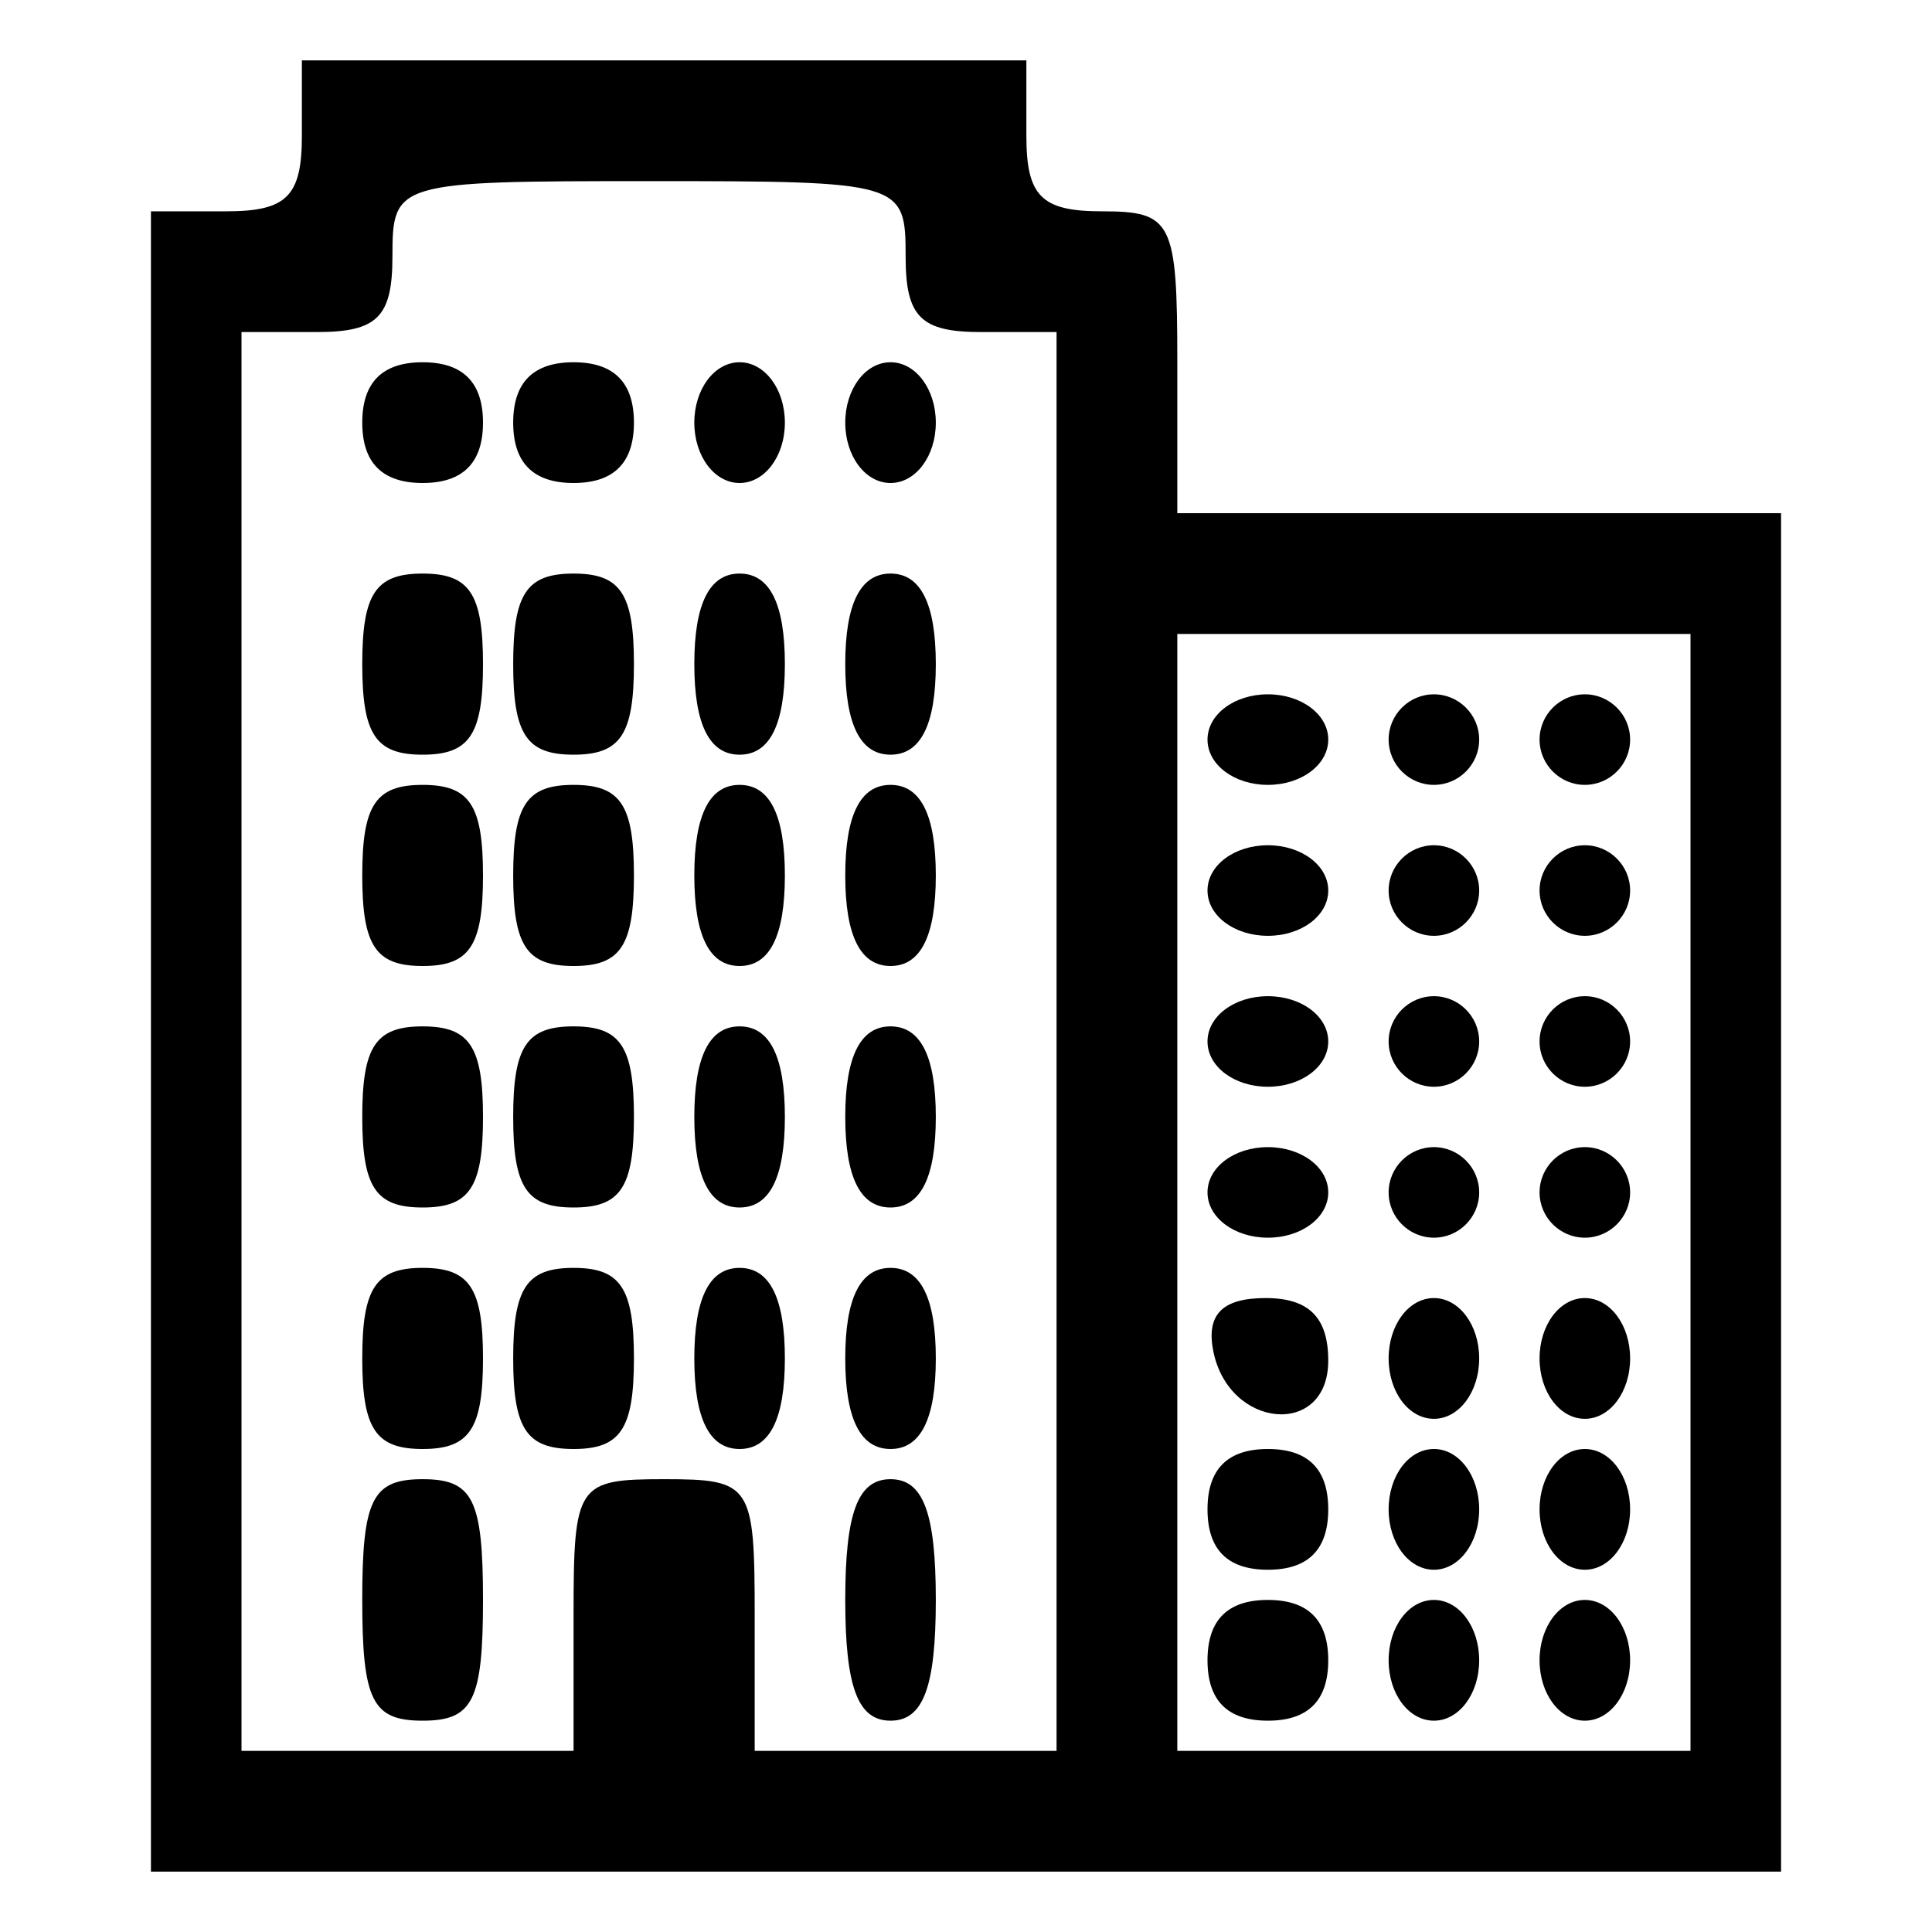
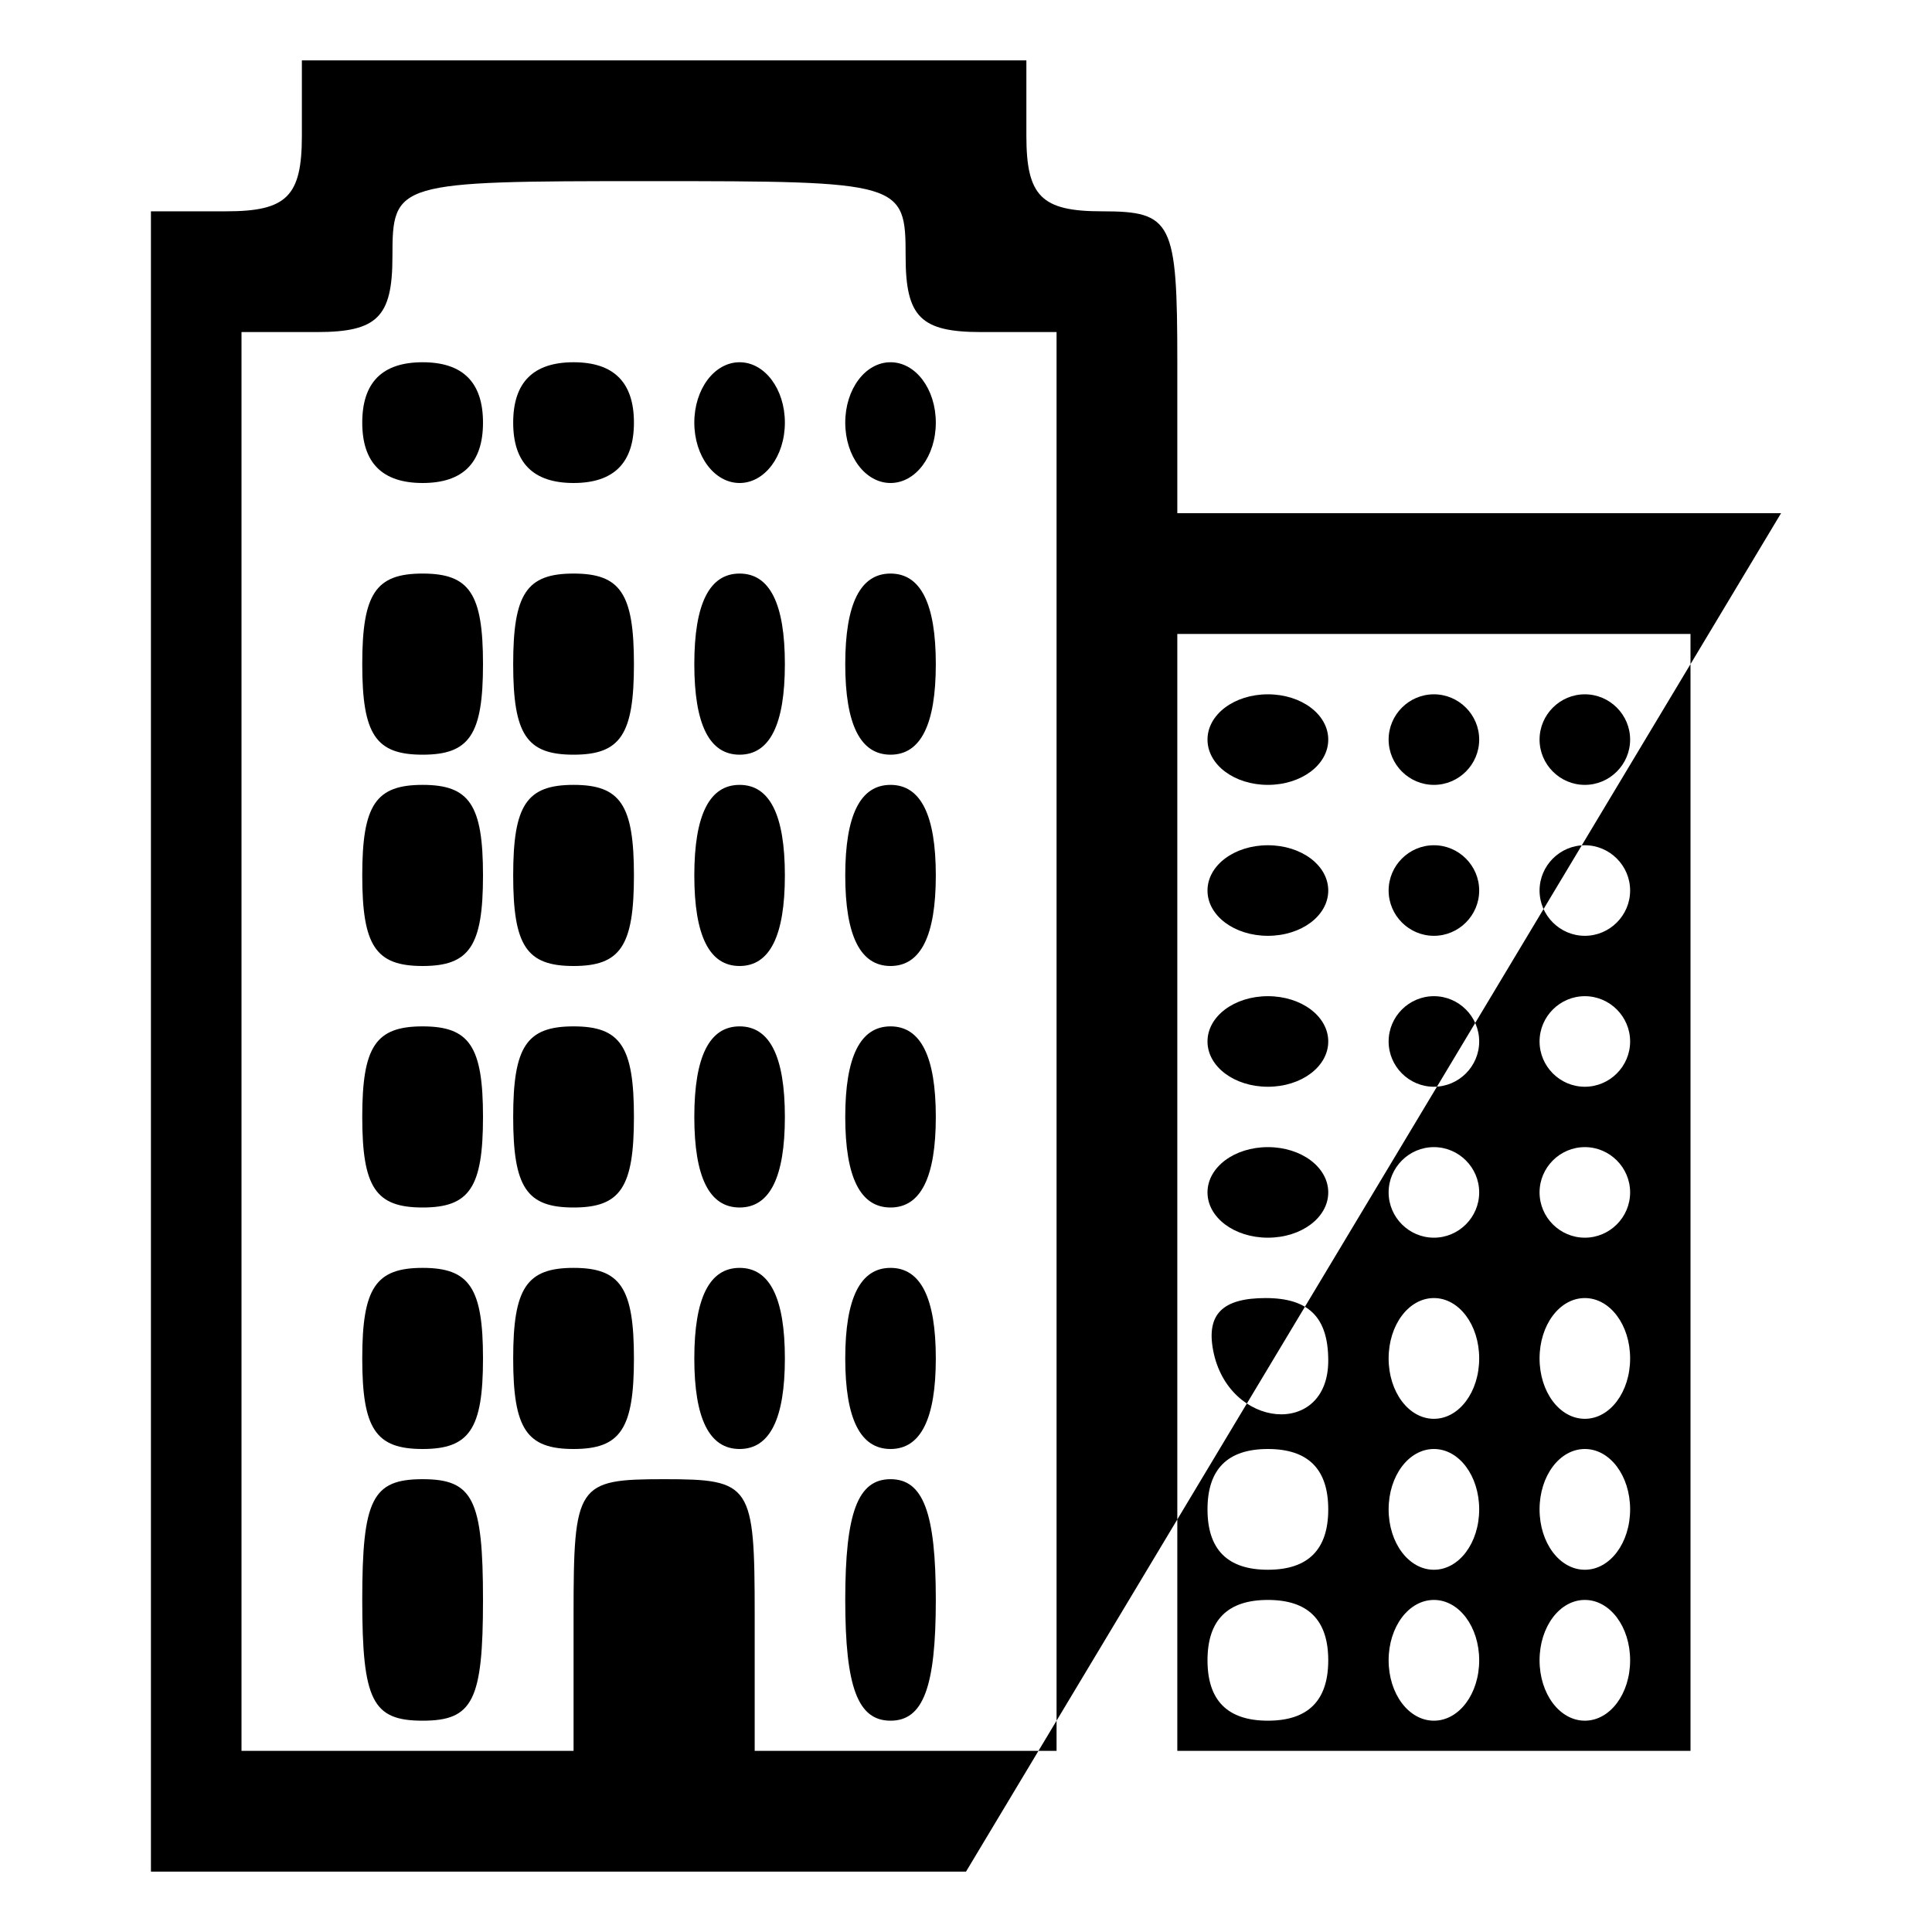
<svg xmlns="http://www.w3.org/2000/svg" id="svg" width="400" height="400" viewBox="0, 0, 400,400" version="1.1">
  <g id="svgg">
-     <path id="path0" d="M62.500 28.125 C 62.500 40.625,59.375 43.750,46.875 43.750 L 31.250 43.750 31.250 215.625 L 31.250 387.500 200.000 387.500 L 368.750 387.500 368.750 246.875 L 368.750 106.250 306.250 106.250 L 243.750 106.250 243.750 75.000 C 243.750 45.833,242.708 43.750,228.125 43.750 C 215.625 43.750,212.500 40.625,212.500 28.125 L 212.500 12.500 137.500 12.500 L 62.500 12.500 62.500 28.125 M187.500 53.125 C 187.500 65.625,190.625 68.750,203.125 68.750 L 218.750 68.750 218.750 215.625 L 218.750 362.500 187.500 362.500 L 156.250 362.500 156.250 334.375 C 156.250 307.292,155.556 306.250,137.500 306.250 C 119.444 306.250,118.750 307.292,118.750 334.375 L 118.750 362.500 84.375 362.500 L 50.000 362.500 50.000 215.625 L 50.000 68.750 65.625 68.750 C 78.125 68.750,81.250 65.625,81.250 53.125 C 81.250 37.684,81.875 37.500,134.375 37.500 C 186.875 37.500,187.500 37.684,187.500 53.125 M75.000 87.500 C 75.000 95.833,79.167 100.000,87.500 100.000 C 95.833 100.000,100.000 95.833,100.000 87.500 C 100.000 79.167,95.833 75.000,87.500 75.000 C 79.167 75.000,75.000 79.167,75.000 87.500 M106.250 87.500 C 106.250 95.833,110.417 100.000,118.750 100.000 C 127.083 100.000,131.250 95.833,131.250 87.500 C 131.250 79.167,127.083 75.000,118.750 75.000 C 110.417 75.000,106.250 79.167,106.250 87.500 M143.750 87.500 C 143.750 94.444,147.917 100.000,153.125 100.000 C 158.333 100.000,162.500 94.444,162.500 87.500 C 162.500 80.556,158.333 75.000,153.125 75.000 C 147.917 75.000,143.750 80.556,143.750 87.500 M175.000 87.500 C 175.000 94.444,179.167 100.000,184.375 100.000 C 189.583 100.000,193.750 94.444,193.750 87.500 C 193.750 80.556,189.583 75.000,184.375 75.000 C 179.167 75.000,175.000 80.556,175.000 87.500 M75.000 137.500 C 75.000 152.083,77.778 156.250,87.500 156.250 C 97.222 156.250,100.000 152.083,100.000 137.500 C 100.000 122.917,97.222 118.750,87.500 118.750 C 77.778 118.750,75.000 122.917,75.000 137.500 M106.250 137.500 C 106.250 152.083,109.028 156.250,118.750 156.250 C 128.472 156.250,131.250 152.083,131.250 137.500 C 131.250 122.917,128.472 118.750,118.750 118.750 C 109.028 118.750,106.250 122.917,106.250 137.500 M143.750 137.500 C 143.750 150.000,146.875 156.250,153.125 156.250 C 159.375 156.250,162.500 150.000,162.500 137.500 C 162.500 125.000,159.375 118.750,153.125 118.750 C 146.875 118.750,143.750 125.000,143.750 137.500 M175.000 137.500 C 175.000 150.000,178.125 156.250,184.375 156.250 C 190.625 156.250,193.750 150.000,193.750 137.500 C 193.750 125.000,190.625 118.750,184.375 118.750 C 178.125 118.750,175.000 125.000,175.000 137.500 M350.000 246.875 L 350.000 362.500 296.875 362.500 L 243.750 362.500 243.750 246.875 L 243.750 131.250 296.875 131.250 L 350.000 131.250 350.000 246.875 M250.000 153.125 C 250.000 158.333,255.556 162.500,262.500 162.500 C 269.444 162.500,275.000 158.333,275.000 153.125 C 275.000 147.917,269.444 143.750,262.500 143.750 C 255.556 143.750,250.000 147.917,250.000 153.125 M287.500 153.125 C 287.500 158.281,291.719 162.500,296.875 162.500 C 302.031 162.500,306.250 158.281,306.250 153.125 C 306.250 147.969,302.031 143.750,296.875 143.750 C 291.719 143.750,287.500 147.969,287.500 153.125 M318.750 153.125 C 318.750 158.281,322.969 162.500,328.125 162.500 C 333.281 162.500,337.500 158.281,337.500 153.125 C 337.500 147.969,333.281 143.750,328.125 143.750 C 322.969 143.750,318.750 147.969,318.750 153.125 M75.000 181.250 C 75.000 195.833,77.778 200.000,87.500 200.000 C 97.222 200.000,100.000 195.833,100.000 181.250 C 100.000 166.667,97.222 162.500,87.500 162.500 C 77.778 162.500,75.000 166.667,75.000 181.250 M106.250 181.250 C 106.250 195.833,109.028 200.000,118.750 200.000 C 128.472 200.000,131.250 195.833,131.250 181.250 C 131.250 166.667,128.472 162.500,118.750 162.500 C 109.028 162.500,106.250 166.667,106.250 181.250 M143.750 181.250 C 143.750 193.750,146.875 200.000,153.125 200.000 C 159.375 200.000,162.500 193.750,162.500 181.250 C 162.500 168.750,159.375 162.500,153.125 162.500 C 146.875 162.500,143.750 168.750,143.750 181.250 M175.000 181.250 C 175.000 193.750,178.125 200.000,184.375 200.000 C 190.625 200.000,193.750 193.750,193.750 181.250 C 193.750 168.750,190.625 162.500,184.375 162.500 C 178.125 162.500,175.000 168.750,175.000 181.250 M250.000 184.375 C 250.000 189.583,255.556 193.750,262.500 193.750 C 269.444 193.750,275.000 189.583,275.000 184.375 C 275.000 179.167,269.444 175.000,262.500 175.000 C 255.556 175.000,250.000 179.167,250.000 184.375 M287.500 184.375 C 287.500 189.531,291.719 193.750,296.875 193.750 C 302.031 193.750,306.250 189.531,306.250 184.375 C 306.250 179.219,302.031 175.000,296.875 175.000 C 291.719 175.000,287.500 179.219,287.500 184.375 M318.750 184.375 C 318.750 189.531,322.969 193.750,328.125 193.750 C 333.281 193.750,337.500 189.531,337.500 184.375 C 337.500 179.219,333.281 175.000,328.125 175.000 C 322.969 175.000,318.750 179.219,318.750 184.375 M250.000 215.625 C 250.000 220.833,255.556 225.000,262.500 225.000 C 269.444 225.000,275.000 220.833,275.000 215.625 C 275.000 210.417,269.444 206.250,262.500 206.250 C 255.556 206.250,250.000 210.417,250.000 215.625 M287.500 215.625 C 287.500 220.781,291.719 225.000,296.875 225.000 C 302.031 225.000,306.250 220.781,306.250 215.625 C 306.250 210.469,302.031 206.250,296.875 206.250 C 291.719 206.250,287.500 210.469,287.500 215.625 M318.750 215.625 C 318.750 220.781,322.969 225.000,328.125 225.000 C 333.281 225.000,337.500 220.781,337.500 215.625 C 337.500 210.469,333.281 206.250,328.125 206.250 C 322.969 206.250,318.750 210.469,318.750 215.625 M75.000 231.250 C 75.000 245.833,77.778 250.000,87.500 250.000 C 97.222 250.000,100.000 245.833,100.000 231.250 C 100.000 216.667,97.222 212.500,87.500 212.500 C 77.778 212.500,75.000 216.667,75.000 231.250 M106.250 231.250 C 106.250 245.833,109.028 250.000,118.750 250.000 C 128.472 250.000,131.250 245.833,131.250 231.250 C 131.250 216.667,128.472 212.500,118.750 212.500 C 109.028 212.500,106.250 216.667,106.250 231.250 M143.750 231.250 C 143.750 243.750,146.875 250.000,153.125 250.000 C 159.375 250.000,162.500 243.750,162.500 231.250 C 162.500 218.750,159.375 212.500,153.125 212.500 C 146.875 212.500,143.750 218.750,143.750 231.250 M175.000 231.250 C 175.000 243.750,178.125 250.000,184.375 250.000 C 190.625 250.000,193.750 243.750,193.750 231.250 C 193.750 218.750,190.625 212.500,184.375 212.500 C 178.125 212.500,175.000 218.750,175.000 231.250 M250.000 246.875 C 250.000 252.083,255.556 256.250,262.500 256.250 C 269.444 256.250,275.000 252.083,275.000 246.875 C 275.000 241.667,269.444 237.500,262.500 237.500 C 255.556 237.500,250.000 241.667,250.000 246.875 M287.500 246.875 C 287.500 252.031,291.719 256.250,296.875 256.250 C 302.031 256.250,306.250 252.031,306.250 246.875 C 306.250 241.719,302.031 237.500,296.875 237.500 C 291.719 237.500,287.500 241.719,287.500 246.875 M318.750 246.875 C 318.750 252.031,322.969 256.250,328.125 256.250 C 333.281 256.250,337.500 252.031,337.500 246.875 C 337.500 241.719,333.281 237.500,328.125 237.500 C 322.969 237.500,318.750 241.719,318.750 246.875 M75.000 281.250 C 75.000 295.833,77.778 300.000,87.500 300.000 C 97.222 300.000,100.000 295.833,100.000 281.250 C 100.000 266.667,97.222 262.500,87.500 262.500 C 77.778 262.500,75.000 266.667,75.000 281.250 M106.250 281.250 C 106.250 295.833,109.028 300.000,118.750 300.000 C 128.472 300.000,131.250 295.833,131.250 281.250 C 131.250 266.667,128.472 262.500,118.750 262.500 C 109.028 262.500,106.250 266.667,106.250 281.250 M143.750 281.250 C 143.750 293.750,146.875 300.000,153.125 300.000 C 159.375 300.000,162.500 293.750,162.500 281.250 C 162.500 268.750,159.375 262.500,153.125 262.500 C 146.875 262.500,143.750 268.750,143.750 281.250 M175.000 281.250 C 175.000 293.750,178.125 300.000,184.375 300.000 C 190.625 300.000,193.750 293.750,193.750 281.250 C 193.750 268.750,190.625 262.500,184.375 262.500 C 178.125 262.500,175.000 268.750,175.000 281.250 M251.176 279.616 C 254.314 295.908,275.000 297.725,275.000 281.708 C 275.000 272.764,270.986 268.750,262.042 268.750 C 253.097 268.750,249.732 272.116,251.176 279.616 M287.500 281.250 C 287.500 288.194,291.667 293.750,296.875 293.750 C 302.083 293.750,306.250 288.194,306.250 281.250 C 306.250 274.306,302.083 268.750,296.875 268.750 C 291.667 268.750,287.500 274.306,287.500 281.250 M318.750 281.250 C 318.750 288.194,322.917 293.750,328.125 293.750 C 333.333 293.750,337.500 288.194,337.500 281.250 C 337.500 274.306,333.333 268.750,328.125 268.750 C 322.917 268.750,318.750 274.306,318.750 281.250 M250.000 312.500 C 250.000 320.833,254.167 325.000,262.500 325.000 C 270.833 325.000,275.000 320.833,275.000 312.500 C 275.000 304.167,270.833 300.000,262.500 300.000 C 254.167 300.000,250.000 304.167,250.000 312.500 M287.500 312.500 C 287.500 319.444,291.667 325.000,296.875 325.000 C 302.083 325.000,306.250 319.444,306.250 312.500 C 306.250 305.556,302.083 300.000,296.875 300.000 C 291.667 300.000,287.500 305.556,287.500 312.500 M318.750 312.500 C 318.750 319.444,322.917 325.000,328.125 325.000 C 333.333 325.000,337.500 319.444,337.500 312.500 C 337.500 305.556,333.333 300.000,328.125 300.000 C 322.917 300.000,318.750 305.556,318.750 312.500 M75.000 331.250 C 75.000 352.083,77.083 356.250,87.500 356.250 C 97.917 356.250,100.000 352.083,100.000 331.250 C 100.000 310.417,97.917 306.250,87.500 306.250 C 77.083 306.250,75.000 310.417,75.000 331.250 M175.000 331.250 C 175.000 349.306,177.604 356.250,184.375 356.250 C 191.146 356.250,193.750 349.306,193.750 331.250 C 193.750 313.194,191.146 306.250,184.375 306.250 C 177.604 306.250,175.000 313.194,175.000 331.250 M250.000 343.750 C 250.000 352.083,254.167 356.250,262.500 356.250 C 270.833 356.250,275.000 352.083,275.000 343.750 C 275.000 335.417,270.833 331.250,262.500 331.250 C 254.167 331.250,250.000 335.417,250.000 343.750 M287.500 343.750 C 287.500 350.694,291.667 356.250,296.875 356.250 C 302.083 356.250,306.250 350.694,306.250 343.750 C 306.250 336.806,302.083 331.250,296.875 331.250 C 291.667 331.250,287.500 336.806,287.500 343.750 M318.750 343.750 C 318.750 350.694,322.917 356.250,328.125 356.250 C 333.333 356.250,337.500 350.694,337.500 343.750 C 337.500 336.806,333.333 331.250,328.125 331.250 C 322.917 331.250,318.750 336.806,318.750 343.750 " stroke="none" fill="#000000" fill-rule="evenodd" />
+     <path id="path0" d="M62.500 28.125 C 62.500 40.625,59.375 43.750,46.875 43.750 L 31.250 43.750 31.250 215.625 L 31.250 387.500 200.000 387.500 L 368.750 106.250 306.250 106.250 L 243.750 106.250 243.750 75.000 C 243.750 45.833,242.708 43.750,228.125 43.750 C 215.625 43.750,212.500 40.625,212.500 28.125 L 212.500 12.500 137.500 12.500 L 62.500 12.500 62.500 28.125 M187.500 53.125 C 187.500 65.625,190.625 68.750,203.125 68.750 L 218.750 68.750 218.750 215.625 L 218.750 362.500 187.500 362.500 L 156.250 362.500 156.250 334.375 C 156.250 307.292,155.556 306.250,137.500 306.250 C 119.444 306.250,118.750 307.292,118.750 334.375 L 118.750 362.500 84.375 362.500 L 50.000 362.500 50.000 215.625 L 50.000 68.750 65.625 68.750 C 78.125 68.750,81.250 65.625,81.250 53.125 C 81.250 37.684,81.875 37.500,134.375 37.500 C 186.875 37.500,187.500 37.684,187.500 53.125 M75.000 87.500 C 75.000 95.833,79.167 100.000,87.500 100.000 C 95.833 100.000,100.000 95.833,100.000 87.500 C 100.000 79.167,95.833 75.000,87.500 75.000 C 79.167 75.000,75.000 79.167,75.000 87.500 M106.250 87.500 C 106.250 95.833,110.417 100.000,118.750 100.000 C 127.083 100.000,131.250 95.833,131.250 87.500 C 131.250 79.167,127.083 75.000,118.750 75.000 C 110.417 75.000,106.250 79.167,106.250 87.500 M143.750 87.500 C 143.750 94.444,147.917 100.000,153.125 100.000 C 158.333 100.000,162.500 94.444,162.500 87.500 C 162.500 80.556,158.333 75.000,153.125 75.000 C 147.917 75.000,143.750 80.556,143.750 87.500 M175.000 87.500 C 175.000 94.444,179.167 100.000,184.375 100.000 C 189.583 100.000,193.750 94.444,193.750 87.500 C 193.750 80.556,189.583 75.000,184.375 75.000 C 179.167 75.000,175.000 80.556,175.000 87.500 M75.000 137.500 C 75.000 152.083,77.778 156.250,87.500 156.250 C 97.222 156.250,100.000 152.083,100.000 137.500 C 100.000 122.917,97.222 118.750,87.500 118.750 C 77.778 118.750,75.000 122.917,75.000 137.500 M106.250 137.500 C 106.250 152.083,109.028 156.250,118.750 156.250 C 128.472 156.250,131.250 152.083,131.250 137.500 C 131.250 122.917,128.472 118.750,118.750 118.750 C 109.028 118.750,106.250 122.917,106.250 137.500 M143.750 137.500 C 143.750 150.000,146.875 156.250,153.125 156.250 C 159.375 156.250,162.500 150.000,162.500 137.500 C 162.500 125.000,159.375 118.750,153.125 118.750 C 146.875 118.750,143.750 125.000,143.750 137.500 M175.000 137.500 C 175.000 150.000,178.125 156.250,184.375 156.250 C 190.625 156.250,193.750 150.000,193.750 137.500 C 193.750 125.000,190.625 118.750,184.375 118.750 C 178.125 118.750,175.000 125.000,175.000 137.500 M350.000 246.875 L 350.000 362.500 296.875 362.500 L 243.750 362.500 243.750 246.875 L 243.750 131.250 296.875 131.250 L 350.000 131.250 350.000 246.875 M250.000 153.125 C 250.000 158.333,255.556 162.500,262.500 162.500 C 269.444 162.500,275.000 158.333,275.000 153.125 C 275.000 147.917,269.444 143.750,262.500 143.750 C 255.556 143.750,250.000 147.917,250.000 153.125 M287.500 153.125 C 287.500 158.281,291.719 162.500,296.875 162.500 C 302.031 162.500,306.250 158.281,306.250 153.125 C 306.250 147.969,302.031 143.750,296.875 143.750 C 291.719 143.750,287.500 147.969,287.500 153.125 M318.750 153.125 C 318.750 158.281,322.969 162.500,328.125 162.500 C 333.281 162.500,337.500 158.281,337.500 153.125 C 337.500 147.969,333.281 143.750,328.125 143.750 C 322.969 143.750,318.750 147.969,318.750 153.125 M75.000 181.250 C 75.000 195.833,77.778 200.000,87.500 200.000 C 97.222 200.000,100.000 195.833,100.000 181.250 C 100.000 166.667,97.222 162.500,87.500 162.500 C 77.778 162.500,75.000 166.667,75.000 181.250 M106.250 181.250 C 106.250 195.833,109.028 200.000,118.750 200.000 C 128.472 200.000,131.250 195.833,131.250 181.250 C 131.250 166.667,128.472 162.500,118.750 162.500 C 109.028 162.500,106.250 166.667,106.250 181.250 M143.750 181.250 C 143.750 193.750,146.875 200.000,153.125 200.000 C 159.375 200.000,162.500 193.750,162.500 181.250 C 162.500 168.750,159.375 162.500,153.125 162.500 C 146.875 162.500,143.750 168.750,143.750 181.250 M175.000 181.250 C 175.000 193.750,178.125 200.000,184.375 200.000 C 190.625 200.000,193.750 193.750,193.750 181.250 C 193.750 168.750,190.625 162.500,184.375 162.500 C 178.125 162.500,175.000 168.750,175.000 181.250 M250.000 184.375 C 250.000 189.583,255.556 193.750,262.500 193.750 C 269.444 193.750,275.000 189.583,275.000 184.375 C 275.000 179.167,269.444 175.000,262.500 175.000 C 255.556 175.000,250.000 179.167,250.000 184.375 M287.500 184.375 C 287.500 189.531,291.719 193.750,296.875 193.750 C 302.031 193.750,306.250 189.531,306.250 184.375 C 306.250 179.219,302.031 175.000,296.875 175.000 C 291.719 175.000,287.500 179.219,287.500 184.375 M318.750 184.375 C 318.750 189.531,322.969 193.750,328.125 193.750 C 333.281 193.750,337.500 189.531,337.500 184.375 C 337.500 179.219,333.281 175.000,328.125 175.000 C 322.969 175.000,318.750 179.219,318.750 184.375 M250.000 215.625 C 250.000 220.833,255.556 225.000,262.500 225.000 C 269.444 225.000,275.000 220.833,275.000 215.625 C 275.000 210.417,269.444 206.250,262.500 206.250 C 255.556 206.250,250.000 210.417,250.000 215.625 M287.500 215.625 C 287.500 220.781,291.719 225.000,296.875 225.000 C 302.031 225.000,306.250 220.781,306.250 215.625 C 306.250 210.469,302.031 206.250,296.875 206.250 C 291.719 206.250,287.500 210.469,287.500 215.625 M318.750 215.625 C 318.750 220.781,322.969 225.000,328.125 225.000 C 333.281 225.000,337.500 220.781,337.500 215.625 C 337.500 210.469,333.281 206.250,328.125 206.250 C 322.969 206.250,318.750 210.469,318.750 215.625 M75.000 231.250 C 75.000 245.833,77.778 250.000,87.500 250.000 C 97.222 250.000,100.000 245.833,100.000 231.250 C 100.000 216.667,97.222 212.500,87.500 212.500 C 77.778 212.500,75.000 216.667,75.000 231.250 M106.250 231.250 C 106.250 245.833,109.028 250.000,118.750 250.000 C 128.472 250.000,131.250 245.833,131.250 231.250 C 131.250 216.667,128.472 212.500,118.750 212.500 C 109.028 212.500,106.250 216.667,106.250 231.250 M143.750 231.250 C 143.750 243.750,146.875 250.000,153.125 250.000 C 159.375 250.000,162.500 243.750,162.500 231.250 C 162.500 218.750,159.375 212.500,153.125 212.500 C 146.875 212.500,143.750 218.750,143.750 231.250 M175.000 231.250 C 175.000 243.750,178.125 250.000,184.375 250.000 C 190.625 250.000,193.750 243.750,193.750 231.250 C 193.750 218.750,190.625 212.500,184.375 212.500 C 178.125 212.500,175.000 218.750,175.000 231.250 M250.000 246.875 C 250.000 252.083,255.556 256.250,262.500 256.250 C 269.444 256.250,275.000 252.083,275.000 246.875 C 275.000 241.667,269.444 237.500,262.500 237.500 C 255.556 237.500,250.000 241.667,250.000 246.875 M287.500 246.875 C 287.500 252.031,291.719 256.250,296.875 256.250 C 302.031 256.250,306.250 252.031,306.250 246.875 C 306.250 241.719,302.031 237.500,296.875 237.500 C 291.719 237.500,287.500 241.719,287.500 246.875 M318.750 246.875 C 318.750 252.031,322.969 256.250,328.125 256.250 C 333.281 256.250,337.500 252.031,337.500 246.875 C 337.500 241.719,333.281 237.500,328.125 237.500 C 322.969 237.500,318.750 241.719,318.750 246.875 M75.000 281.250 C 75.000 295.833,77.778 300.000,87.500 300.000 C 97.222 300.000,100.000 295.833,100.000 281.250 C 100.000 266.667,97.222 262.500,87.500 262.500 C 77.778 262.500,75.000 266.667,75.000 281.250 M106.250 281.250 C 106.250 295.833,109.028 300.000,118.750 300.000 C 128.472 300.000,131.250 295.833,131.250 281.250 C 131.250 266.667,128.472 262.500,118.750 262.500 C 109.028 262.500,106.250 266.667,106.250 281.250 M143.750 281.250 C 143.750 293.750,146.875 300.000,153.125 300.000 C 159.375 300.000,162.500 293.750,162.500 281.250 C 162.500 268.750,159.375 262.500,153.125 262.500 C 146.875 262.500,143.750 268.750,143.750 281.250 M175.000 281.250 C 175.000 293.750,178.125 300.000,184.375 300.000 C 190.625 300.000,193.750 293.750,193.750 281.250 C 193.750 268.750,190.625 262.500,184.375 262.500 C 178.125 262.500,175.000 268.750,175.000 281.250 M251.176 279.616 C 254.314 295.908,275.000 297.725,275.000 281.708 C 275.000 272.764,270.986 268.750,262.042 268.750 C 253.097 268.750,249.732 272.116,251.176 279.616 M287.500 281.250 C 287.500 288.194,291.667 293.750,296.875 293.750 C 302.083 293.750,306.250 288.194,306.250 281.250 C 306.250 274.306,302.083 268.750,296.875 268.750 C 291.667 268.750,287.500 274.306,287.500 281.250 M318.750 281.250 C 318.750 288.194,322.917 293.750,328.125 293.750 C 333.333 293.750,337.500 288.194,337.500 281.250 C 337.500 274.306,333.333 268.750,328.125 268.750 C 322.917 268.750,318.750 274.306,318.750 281.250 M250.000 312.500 C 250.000 320.833,254.167 325.000,262.500 325.000 C 270.833 325.000,275.000 320.833,275.000 312.500 C 275.000 304.167,270.833 300.000,262.500 300.000 C 254.167 300.000,250.000 304.167,250.000 312.500 M287.500 312.500 C 287.500 319.444,291.667 325.000,296.875 325.000 C 302.083 325.000,306.250 319.444,306.250 312.500 C 306.250 305.556,302.083 300.000,296.875 300.000 C 291.667 300.000,287.500 305.556,287.500 312.500 M318.750 312.500 C 318.750 319.444,322.917 325.000,328.125 325.000 C 333.333 325.000,337.500 319.444,337.500 312.500 C 337.500 305.556,333.333 300.000,328.125 300.000 C 322.917 300.000,318.750 305.556,318.750 312.500 M75.000 331.250 C 75.000 352.083,77.083 356.250,87.500 356.250 C 97.917 356.250,100.000 352.083,100.000 331.250 C 100.000 310.417,97.917 306.250,87.500 306.250 C 77.083 306.250,75.000 310.417,75.000 331.250 M175.000 331.250 C 175.000 349.306,177.604 356.250,184.375 356.250 C 191.146 356.250,193.750 349.306,193.750 331.250 C 193.750 313.194,191.146 306.250,184.375 306.250 C 177.604 306.250,175.000 313.194,175.000 331.250 M250.000 343.750 C 250.000 352.083,254.167 356.250,262.500 356.250 C 270.833 356.250,275.000 352.083,275.000 343.750 C 275.000 335.417,270.833 331.250,262.500 331.250 C 254.167 331.250,250.000 335.417,250.000 343.750 M287.500 343.750 C 287.500 350.694,291.667 356.250,296.875 356.250 C 302.083 356.250,306.250 350.694,306.250 343.750 C 306.250 336.806,302.083 331.250,296.875 331.250 C 291.667 331.250,287.500 336.806,287.500 343.750 M318.750 343.750 C 318.750 350.694,322.917 356.250,328.125 356.250 C 333.333 356.250,337.500 350.694,337.500 343.750 C 337.500 336.806,333.333 331.250,328.125 331.250 C 322.917 331.250,318.750 336.806,318.750 343.750 " stroke="none" fill="#000000" fill-rule="evenodd" />
  </g>
</svg>